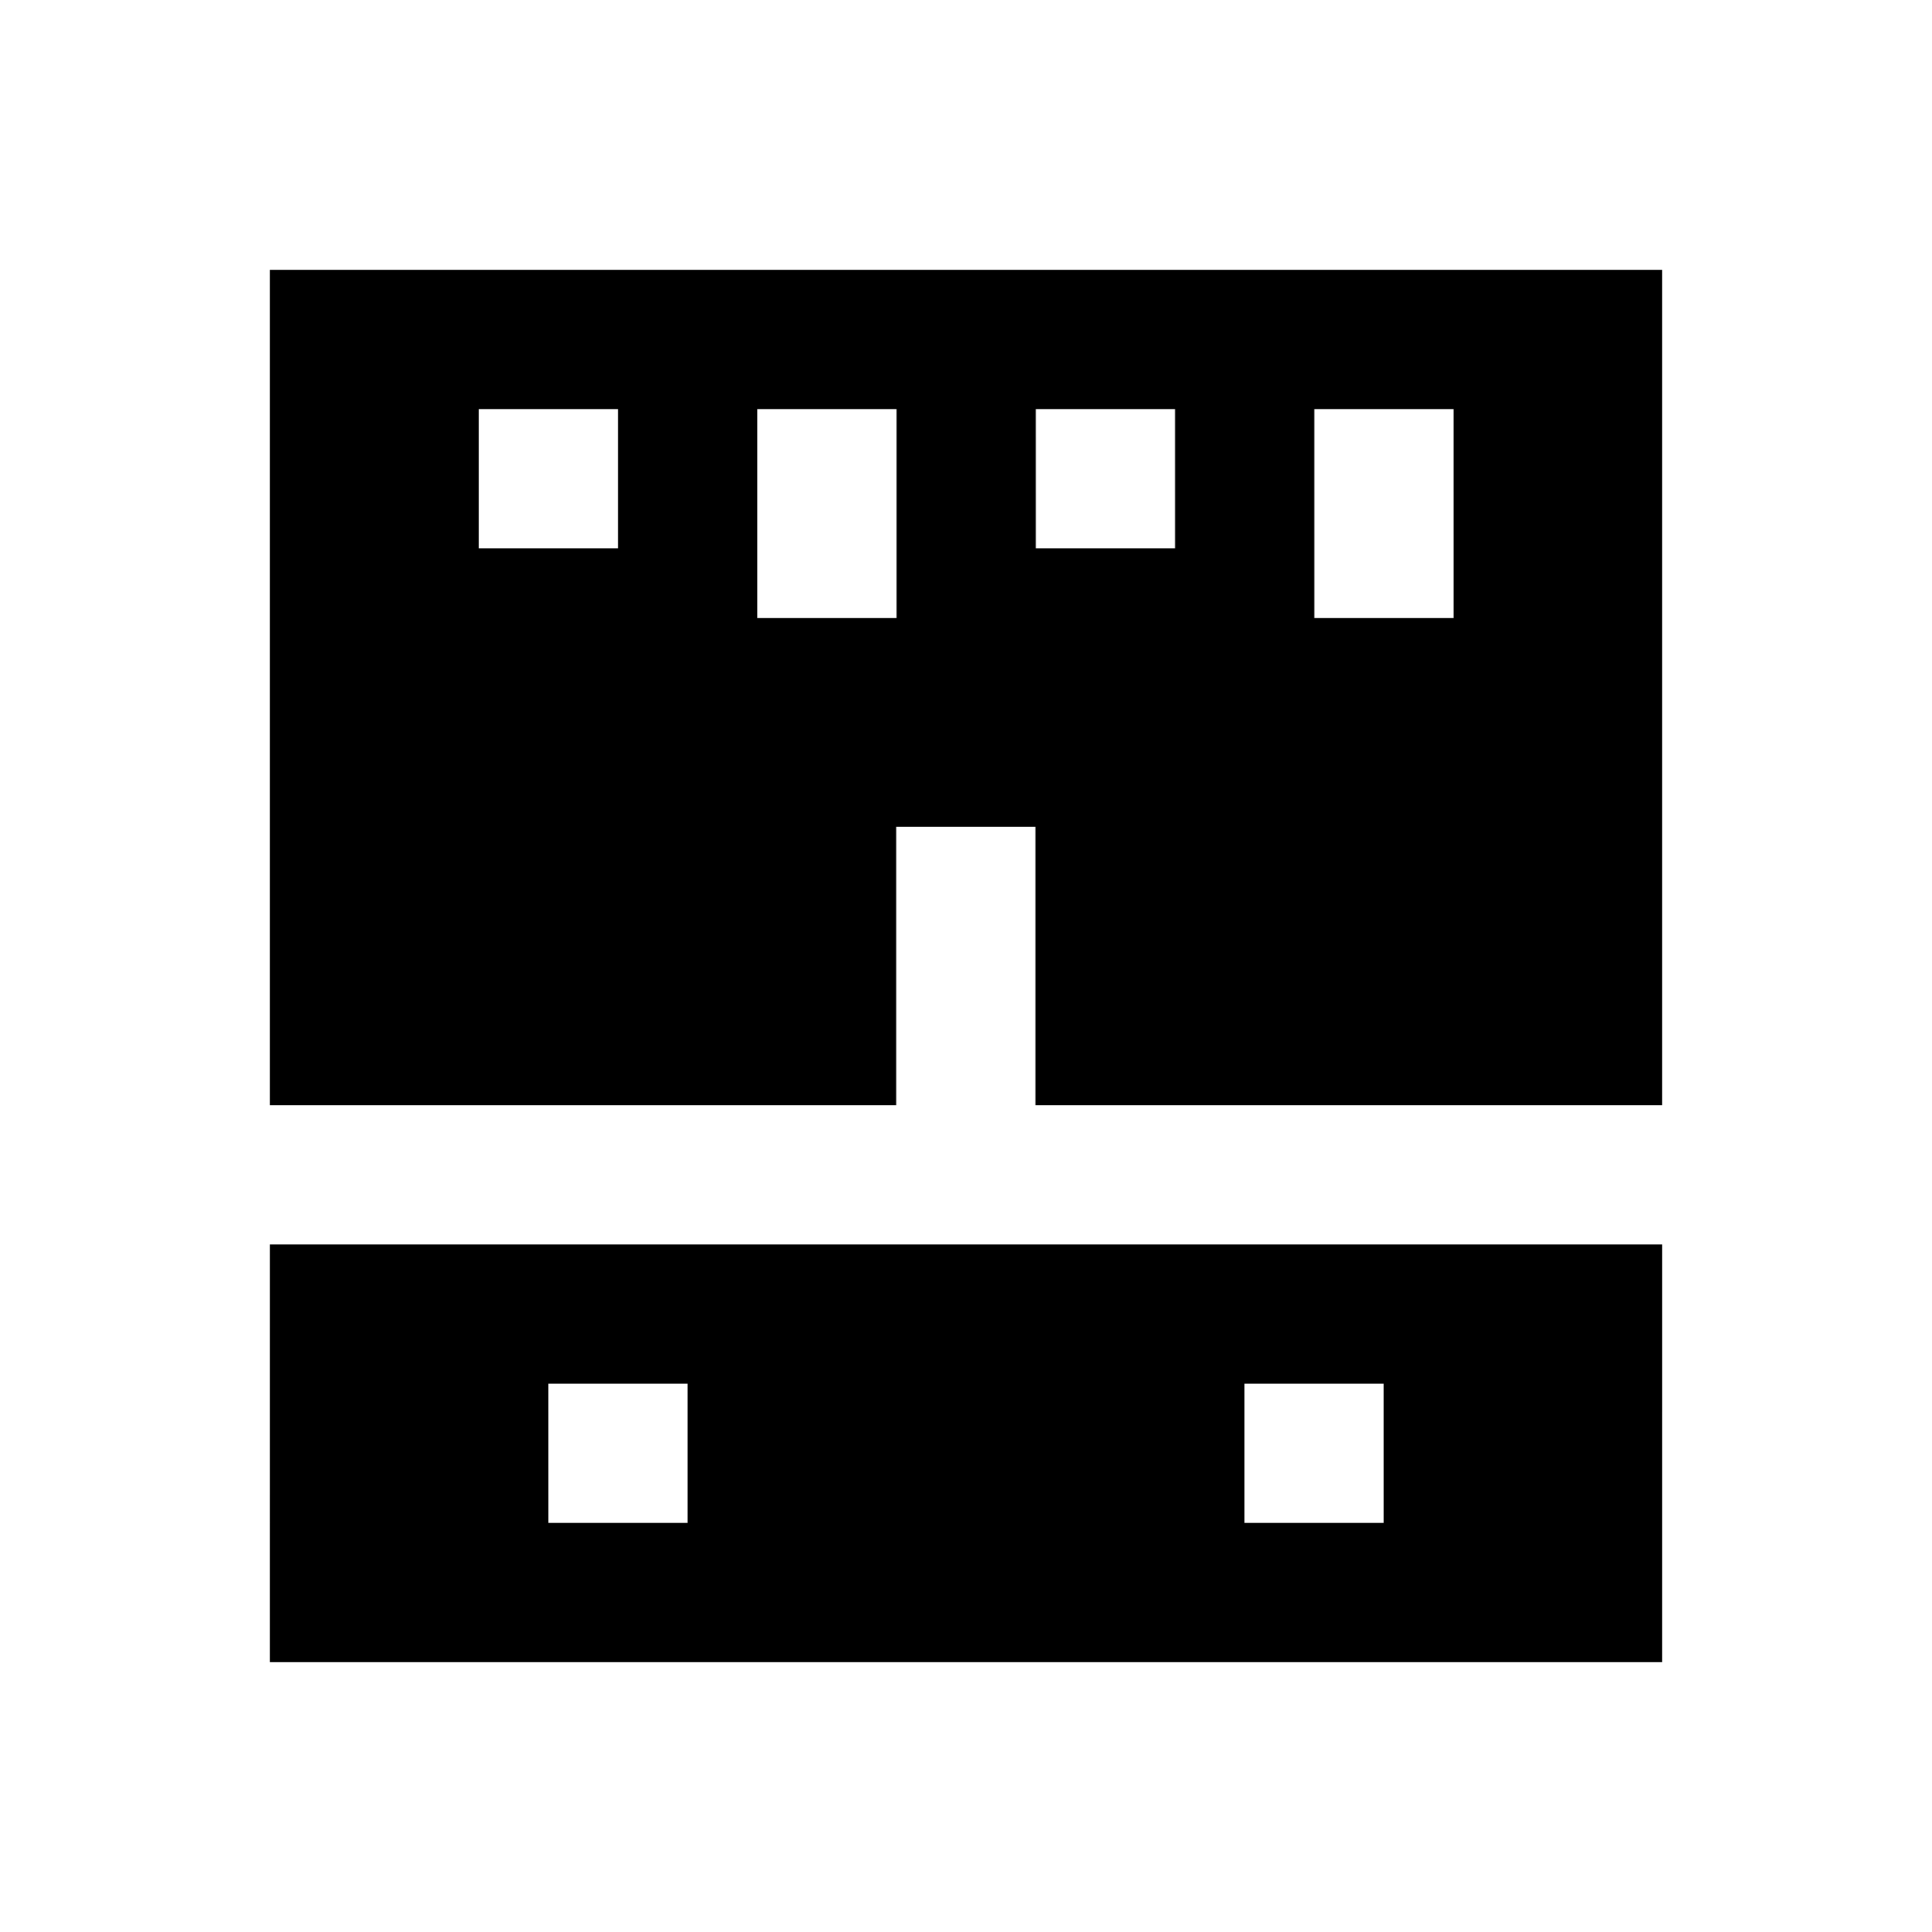
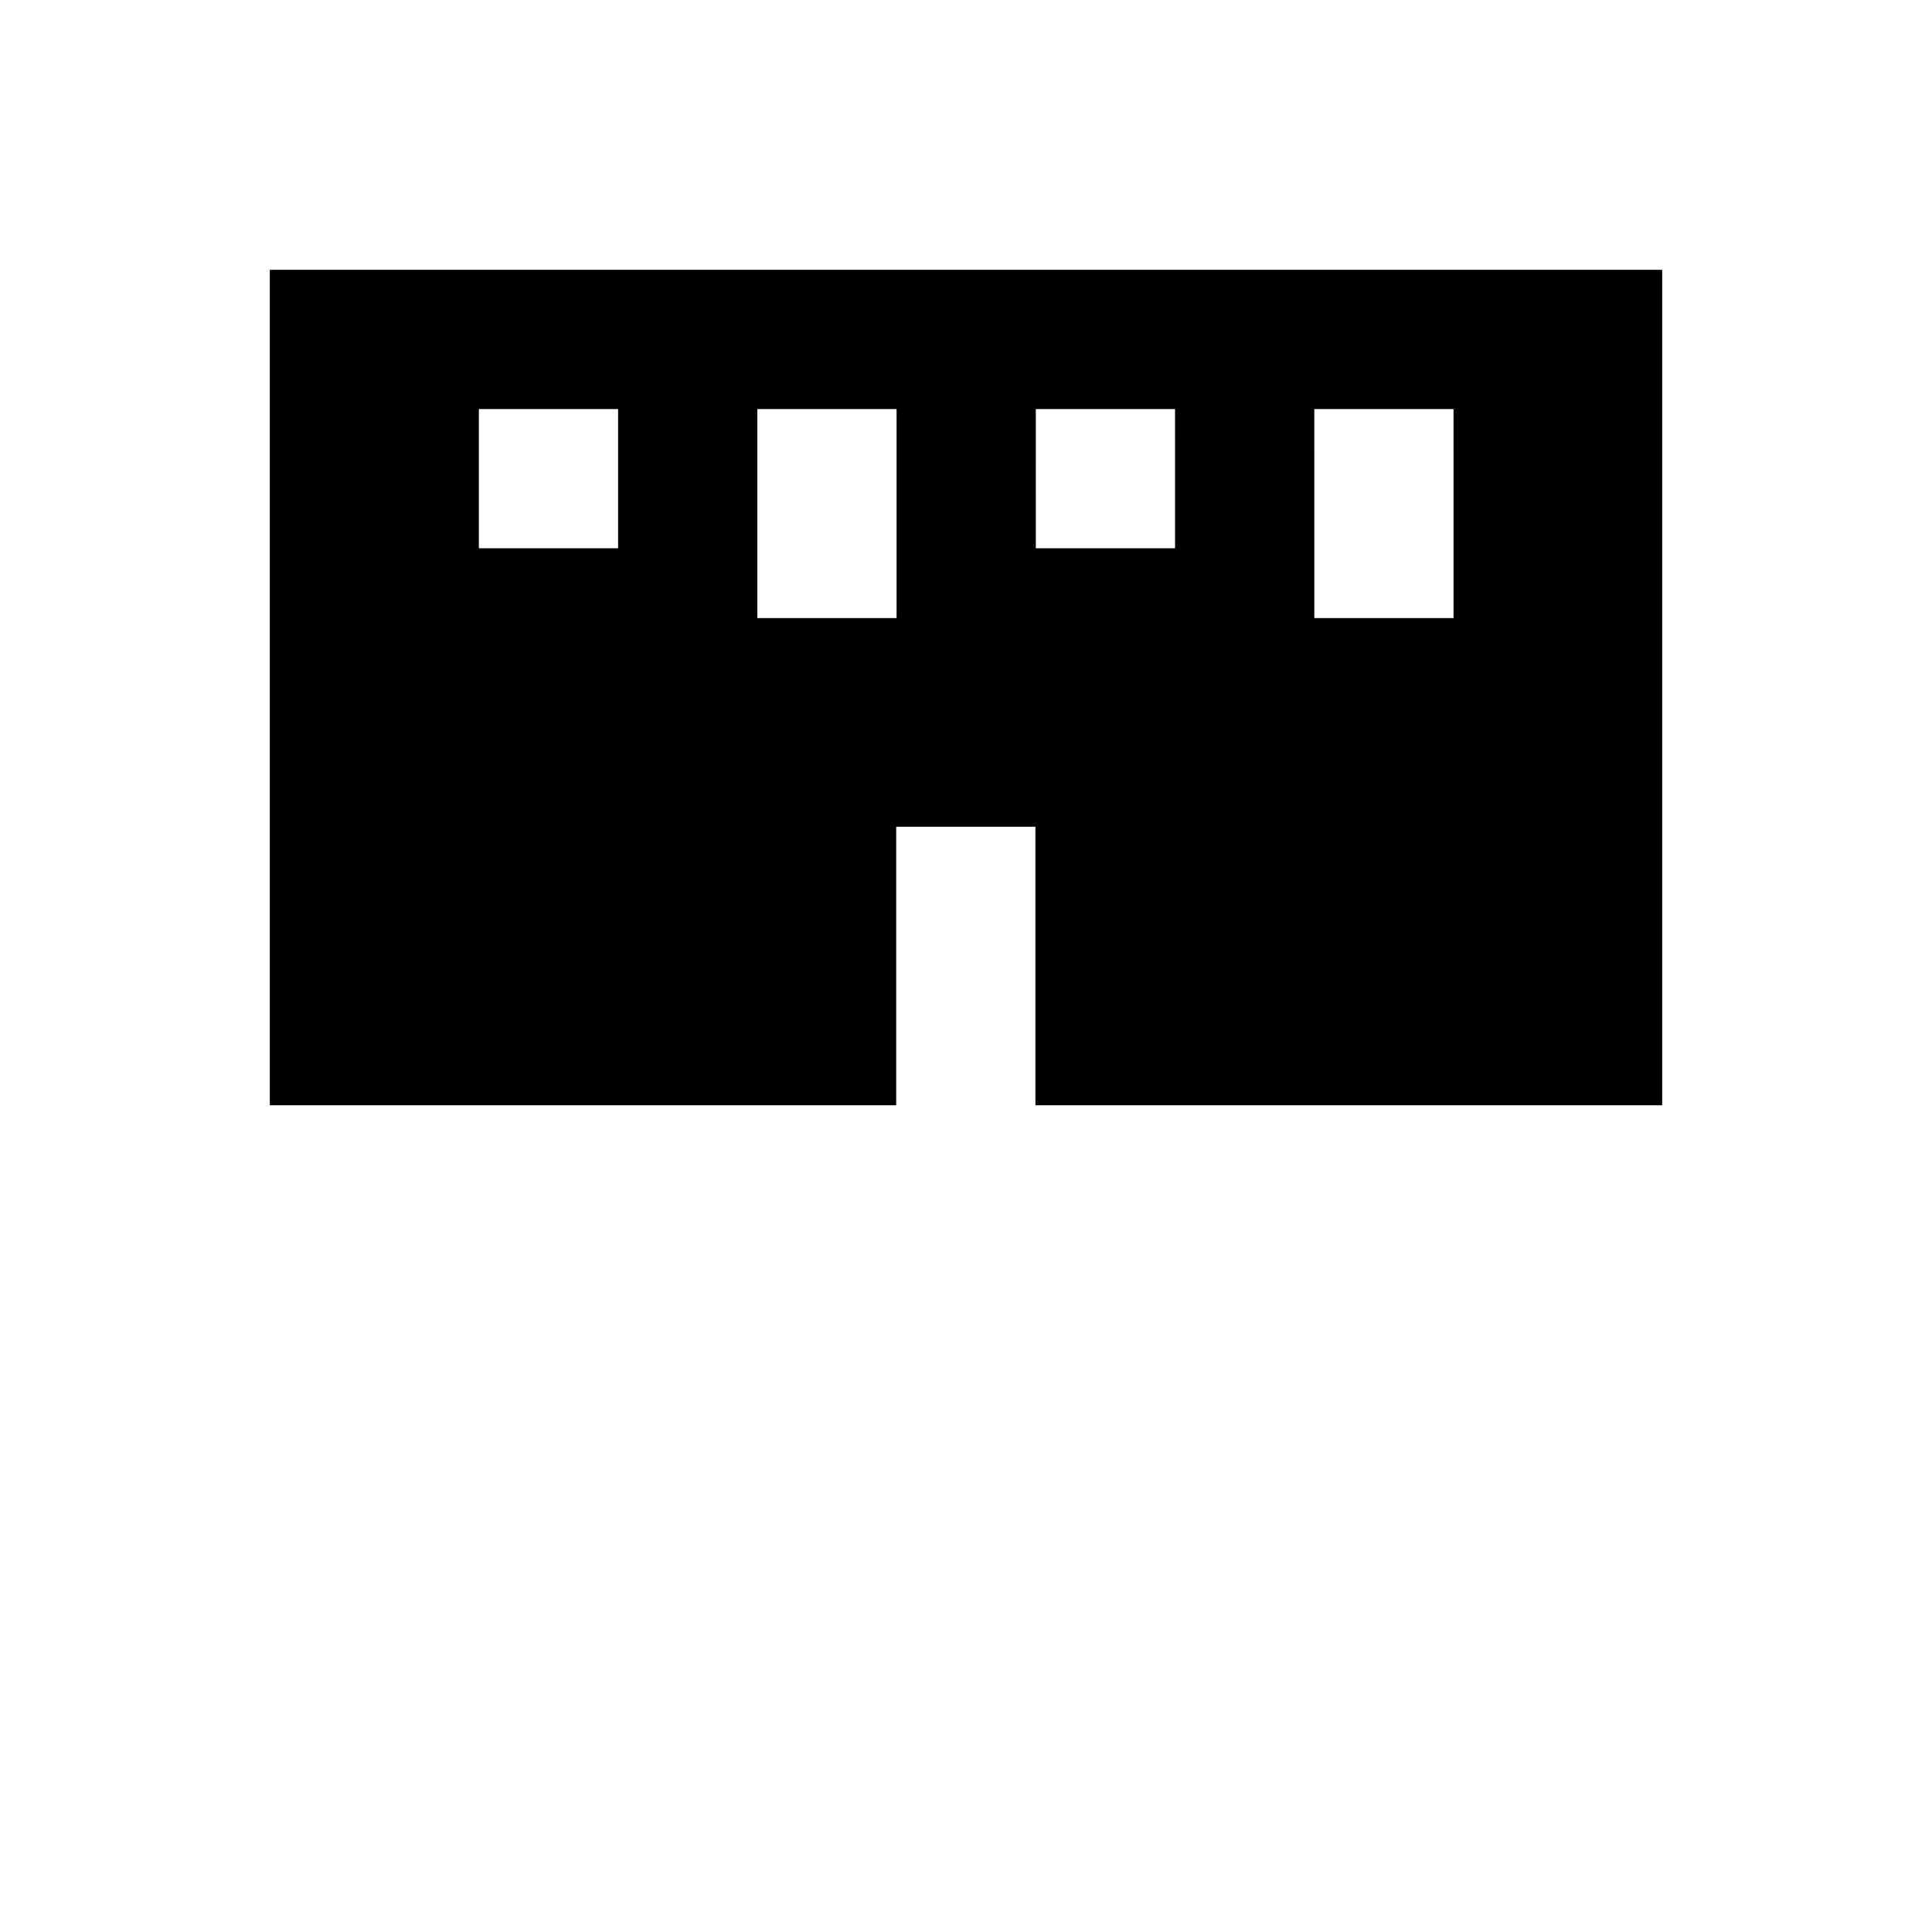
<svg xmlns="http://www.w3.org/2000/svg" fill="#000000" width="800px" height="800px" version="1.1" viewBox="144 144 512 512">
  <g>
    <path d="m215.5 215.5v221.4h166v-73.801h36.898v73.801h166.1v-221.4zm92.301 73.801h-36.898v-36.898h36.898zm73.801 18.5h-36.898v-55.398h36.898zm73.801-18.5h-36.898l-0.004-36.898h36.898zm73.801 18.5h-36.898l-0.004-55.398h36.898z" />
-     <path d="m215.5 584.5h369l0.004-110.7h-369zm258.3-73.801h36.898l0.004 36.898h-36.902zm-184.5 0h36.902v36.898h-36.898z" />
  </g>
</svg>